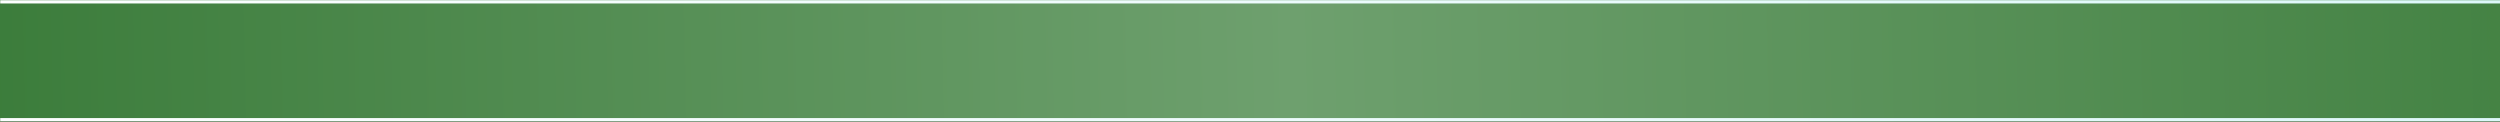
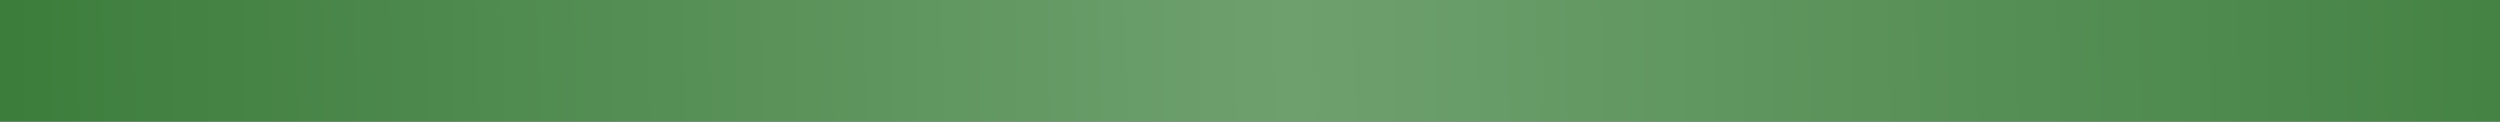
<svg xmlns="http://www.w3.org/2000/svg" width="1440" height="70" viewBox="0 0 1440 70" fill="none">
  <rect x="0" y="0" width="1440" height="70" fill="#333333" stroke="none" />
  <mask id="path-1-inside-1_5437_1119" fill="white">
-     <path d="M-137 0H1577V70H-137V0Z" />
-   </mask>
+     </mask>
  <path d="M-137 0H1577V70H-137V0Z" fill="url(#paint0_linear_5437_1119)" />
-   <path d="M-137 2H1577V-2H-137V2ZM1577 68H-137V72H1577V68Z" fill="url(#paint1_linear_5437_1119)" mask="url(#path-1-inside-1_5437_1119)" />
  <defs>
    <linearGradient id="paint0_linear_5437_1119" x1="-610.5" y1="35" x2="2270" y2="-25.5" gradientUnits="userSpaceOnUse">
      <stop stop-color="#136012" />
      <stop offset="0.47" stop-color="#6EA06E" />
      <stop offset="1" stop-color="#136012" />
    </linearGradient>
    <linearGradient id="paint1_linear_5437_1119" x1="-137" y1="35" x2="1577" y2="35" gradientUnits="userSpaceOnUse">
      <stop stop-color="white" />
      <stop offset="1" stop-color="#DAF7F9" />
    </linearGradient>
  </defs>
</svg>